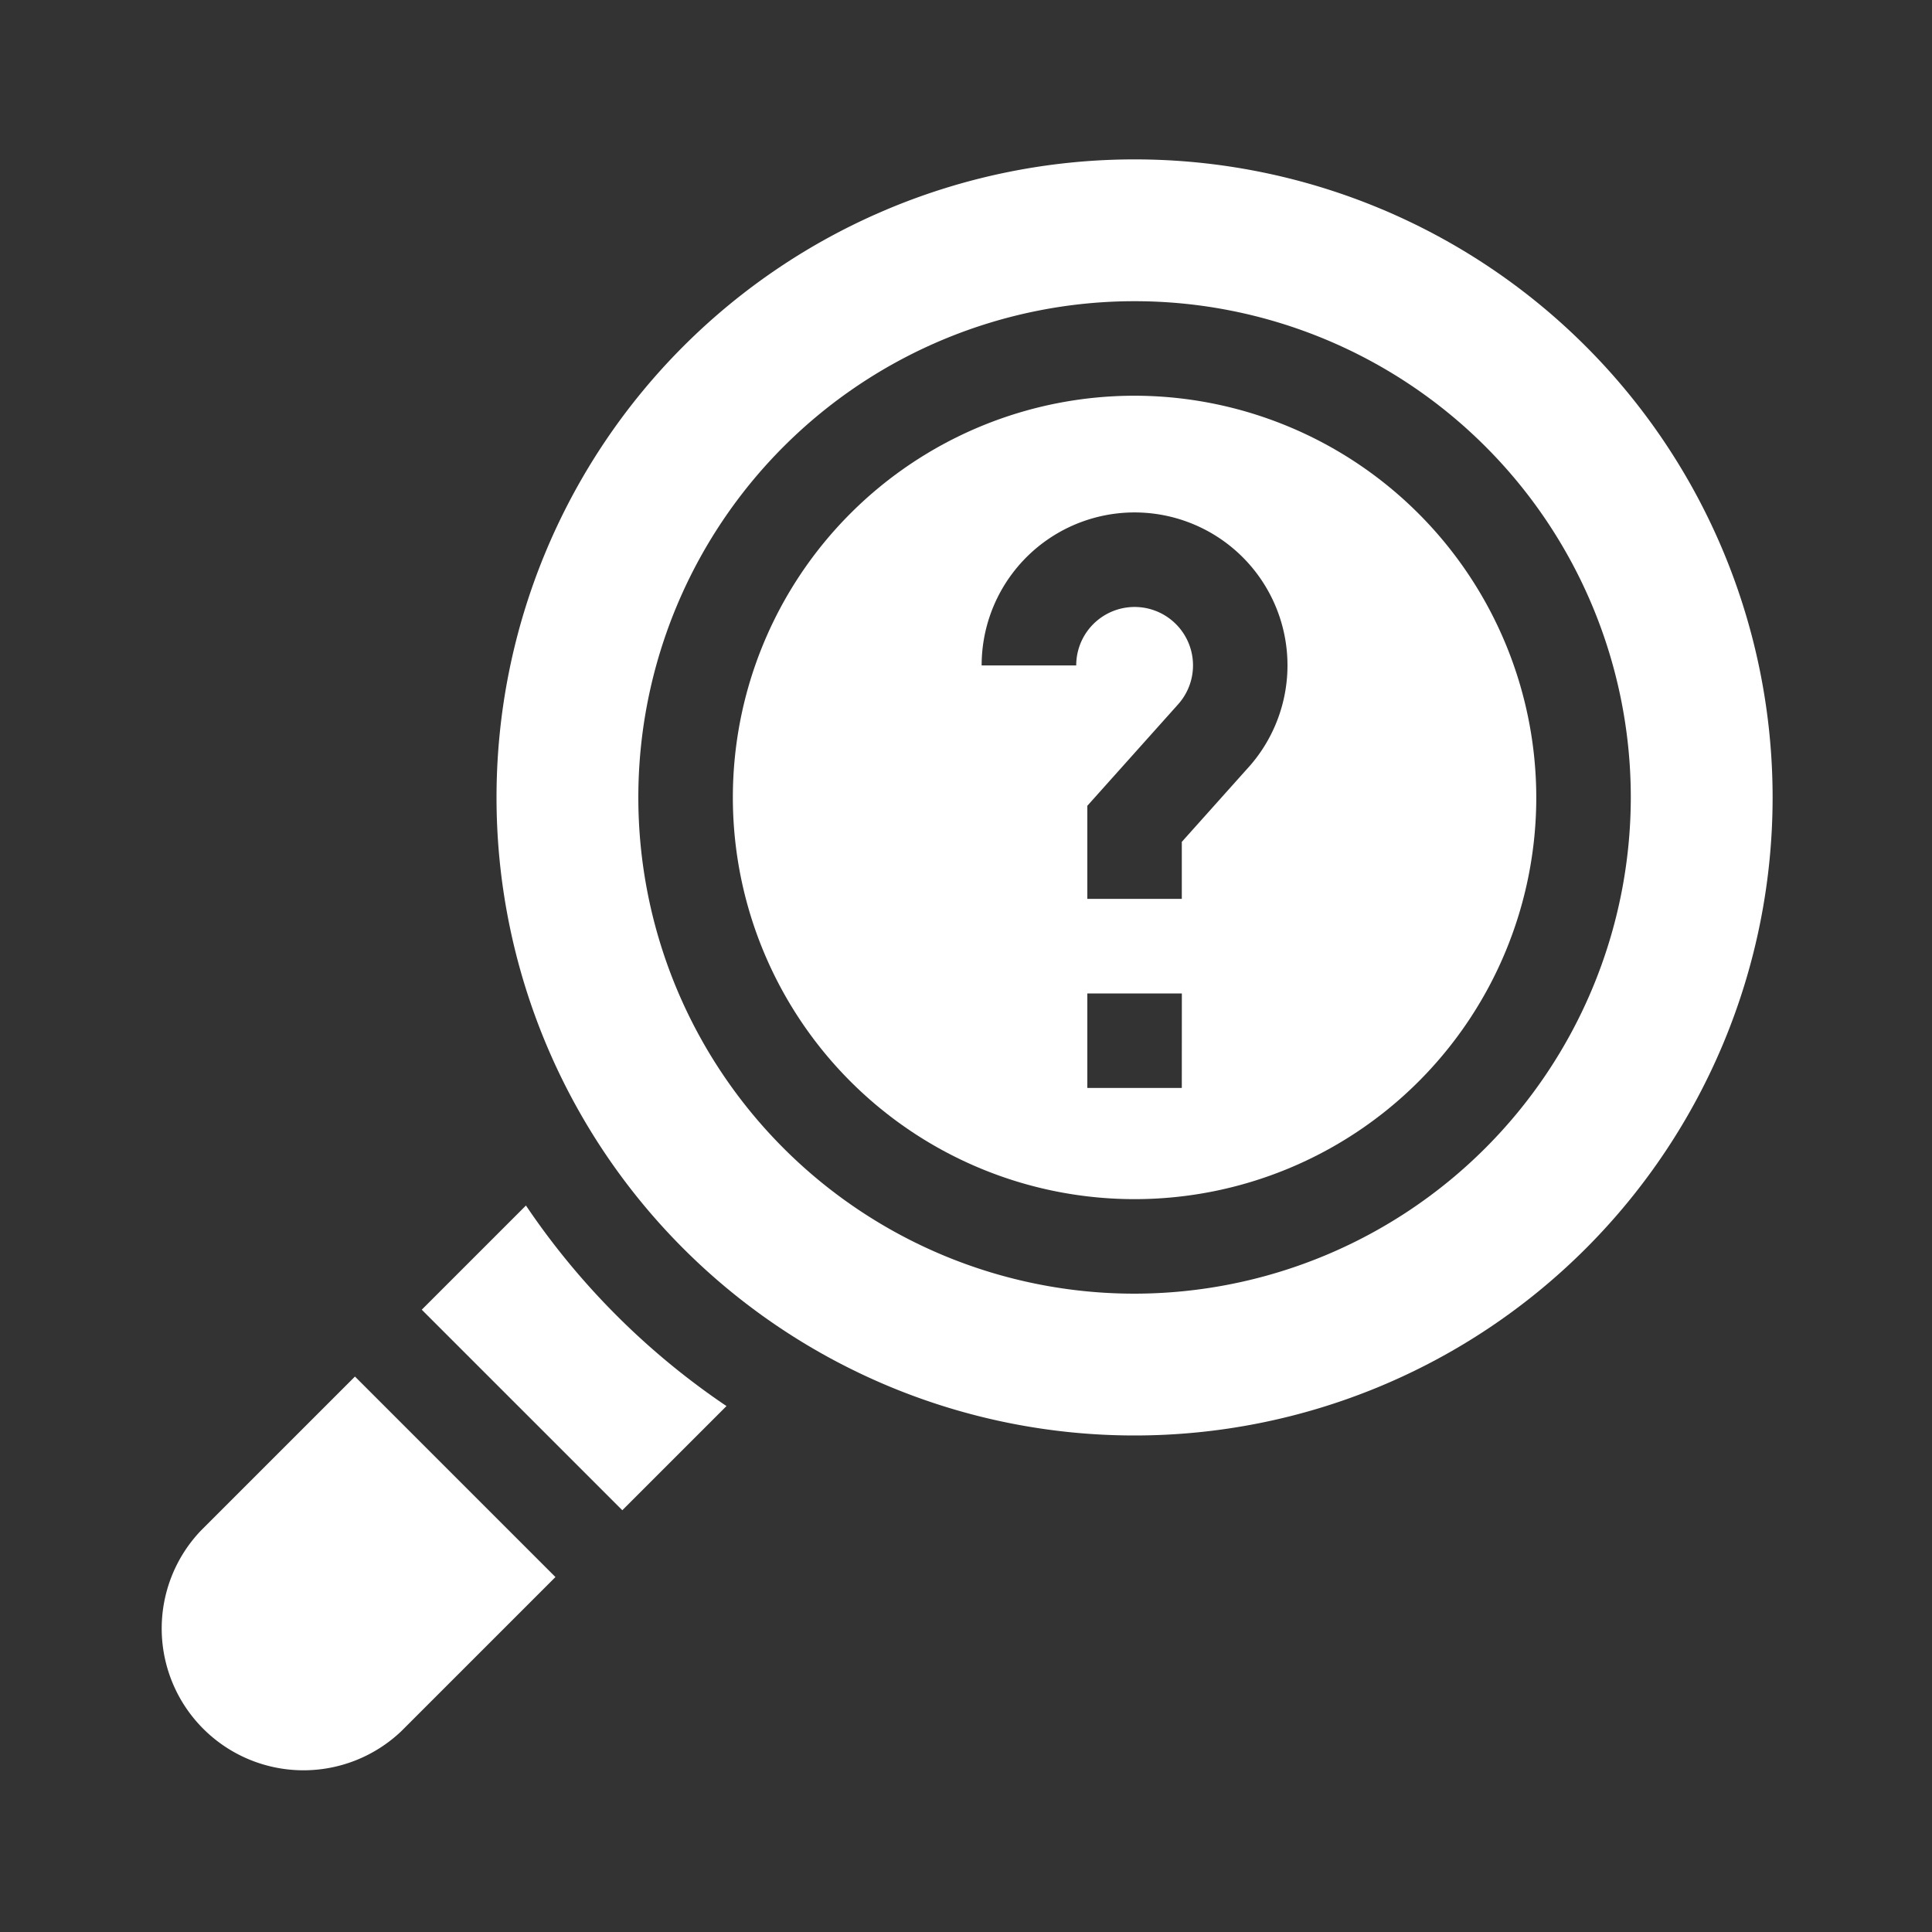
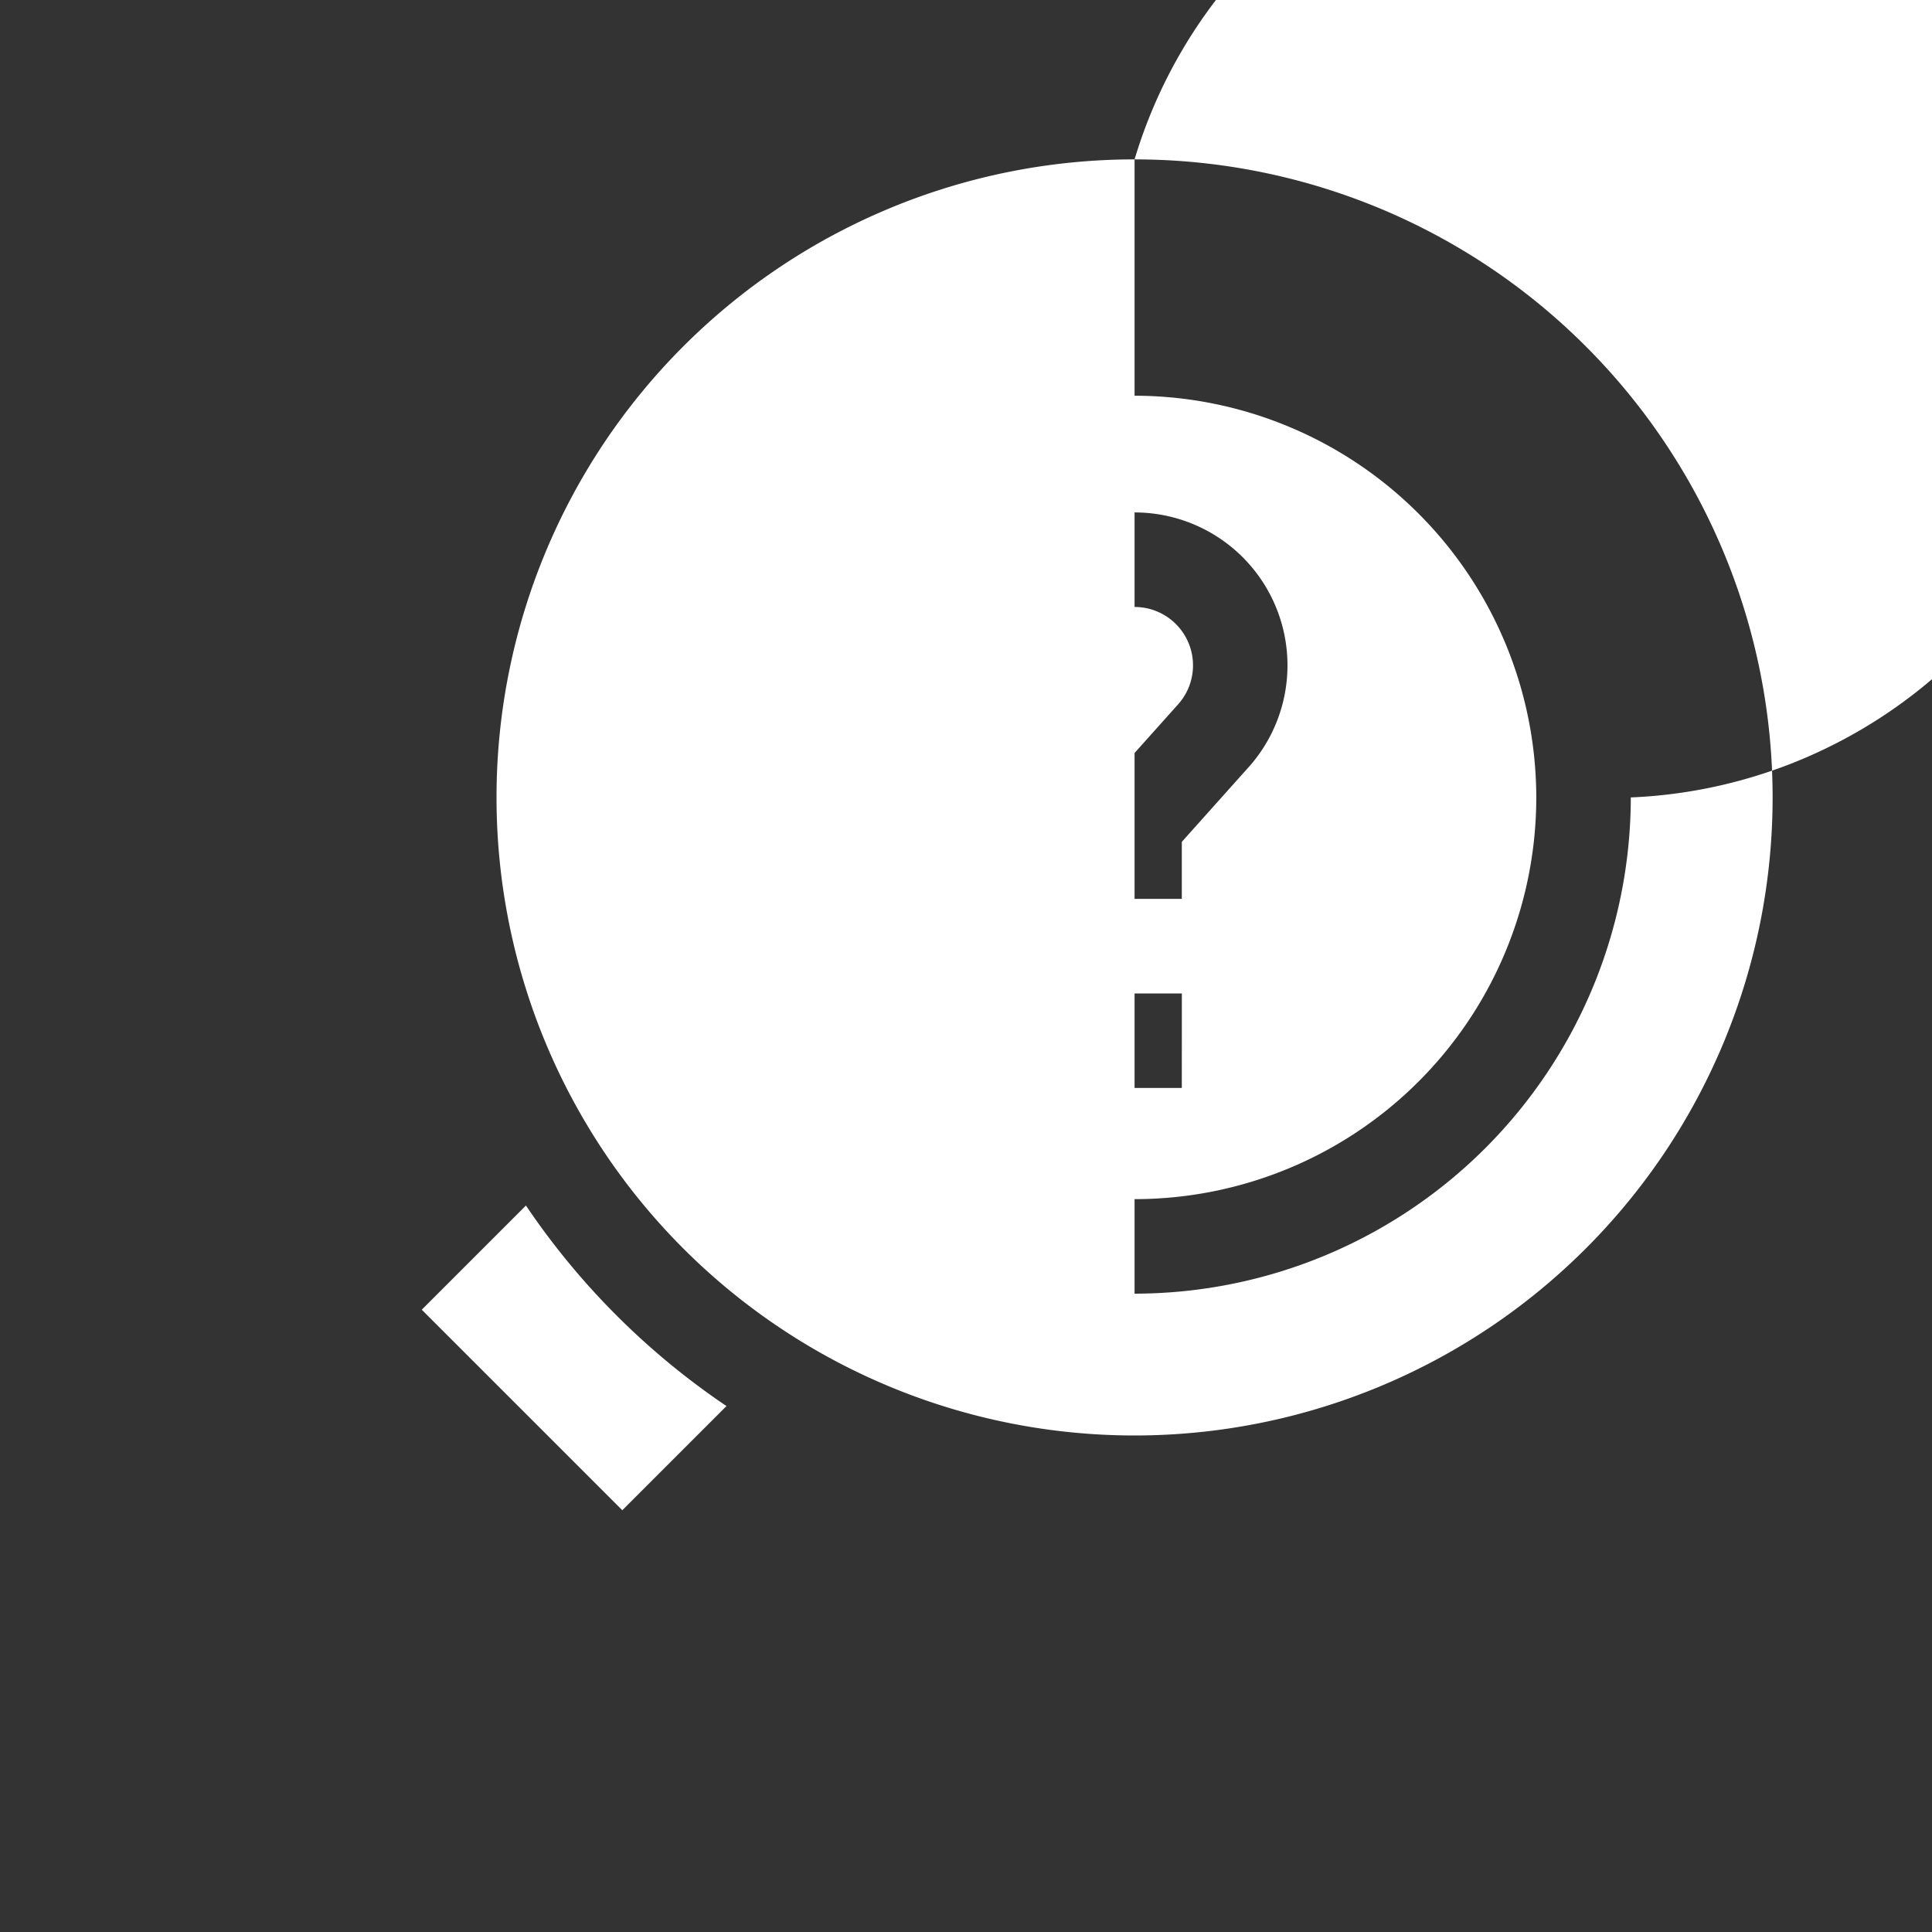
<svg xmlns="http://www.w3.org/2000/svg" id="圖層_1" data-name="圖層 1" viewBox="0 0 400 400">
  <rect x="0" y="0" width="400" height="400" fill="#333333" stroke="none" />
  <defs>
    <style>.cls-1{fill:#fff;}</style>
  </defs>
  <title>工作區域 1</title>
  <path class="cls-1" d="M127.65,272.35a153.26,153.26,0,0,1-18.76-22.76L87.32,271.16l41.52,41.52,21.57-21.57A153.31,153.31,0,0,1,127.65,272.35Z" />
-   <path class="cls-1" d="M73.49,285,41.6,316.89A29.36,29.36,0,0,0,83.11,358.4L115,326.51Z" />
-   <path class="cls-1" d="M234.9,33A132.1,132.1,0,1,0,367,165.1,132.1,132.1,0,0,0,234.9,33Zm0,234.84A102.74,102.74,0,1,1,337.64,165.1,102.86,102.86,0,0,1,234.9,267.84Z" />
+   <path class="cls-1" d="M234.9,33A132.1,132.1,0,1,0,367,165.1,132.1,132.1,0,0,0,234.9,33ZA102.74,102.74,0,1,1,337.64,165.1,102.86,102.86,0,0,1,234.9,267.84Z" />
  <path class="cls-1" d="M234.9,81.93a83.17,83.17,0,1,0,83.17,83.17A83.27,83.27,0,0,0,234.9,81.93Zm9.78,143.32H225.12V205.68h19.57Zm13.81-66.39-13.81,15.44v11.8H225.12V166.83l18.79-21a12.09,12.09,0,1,0-21.09-8.06H203.24a31.66,31.66,0,1,1,55.25,21.1Z" />
</svg>